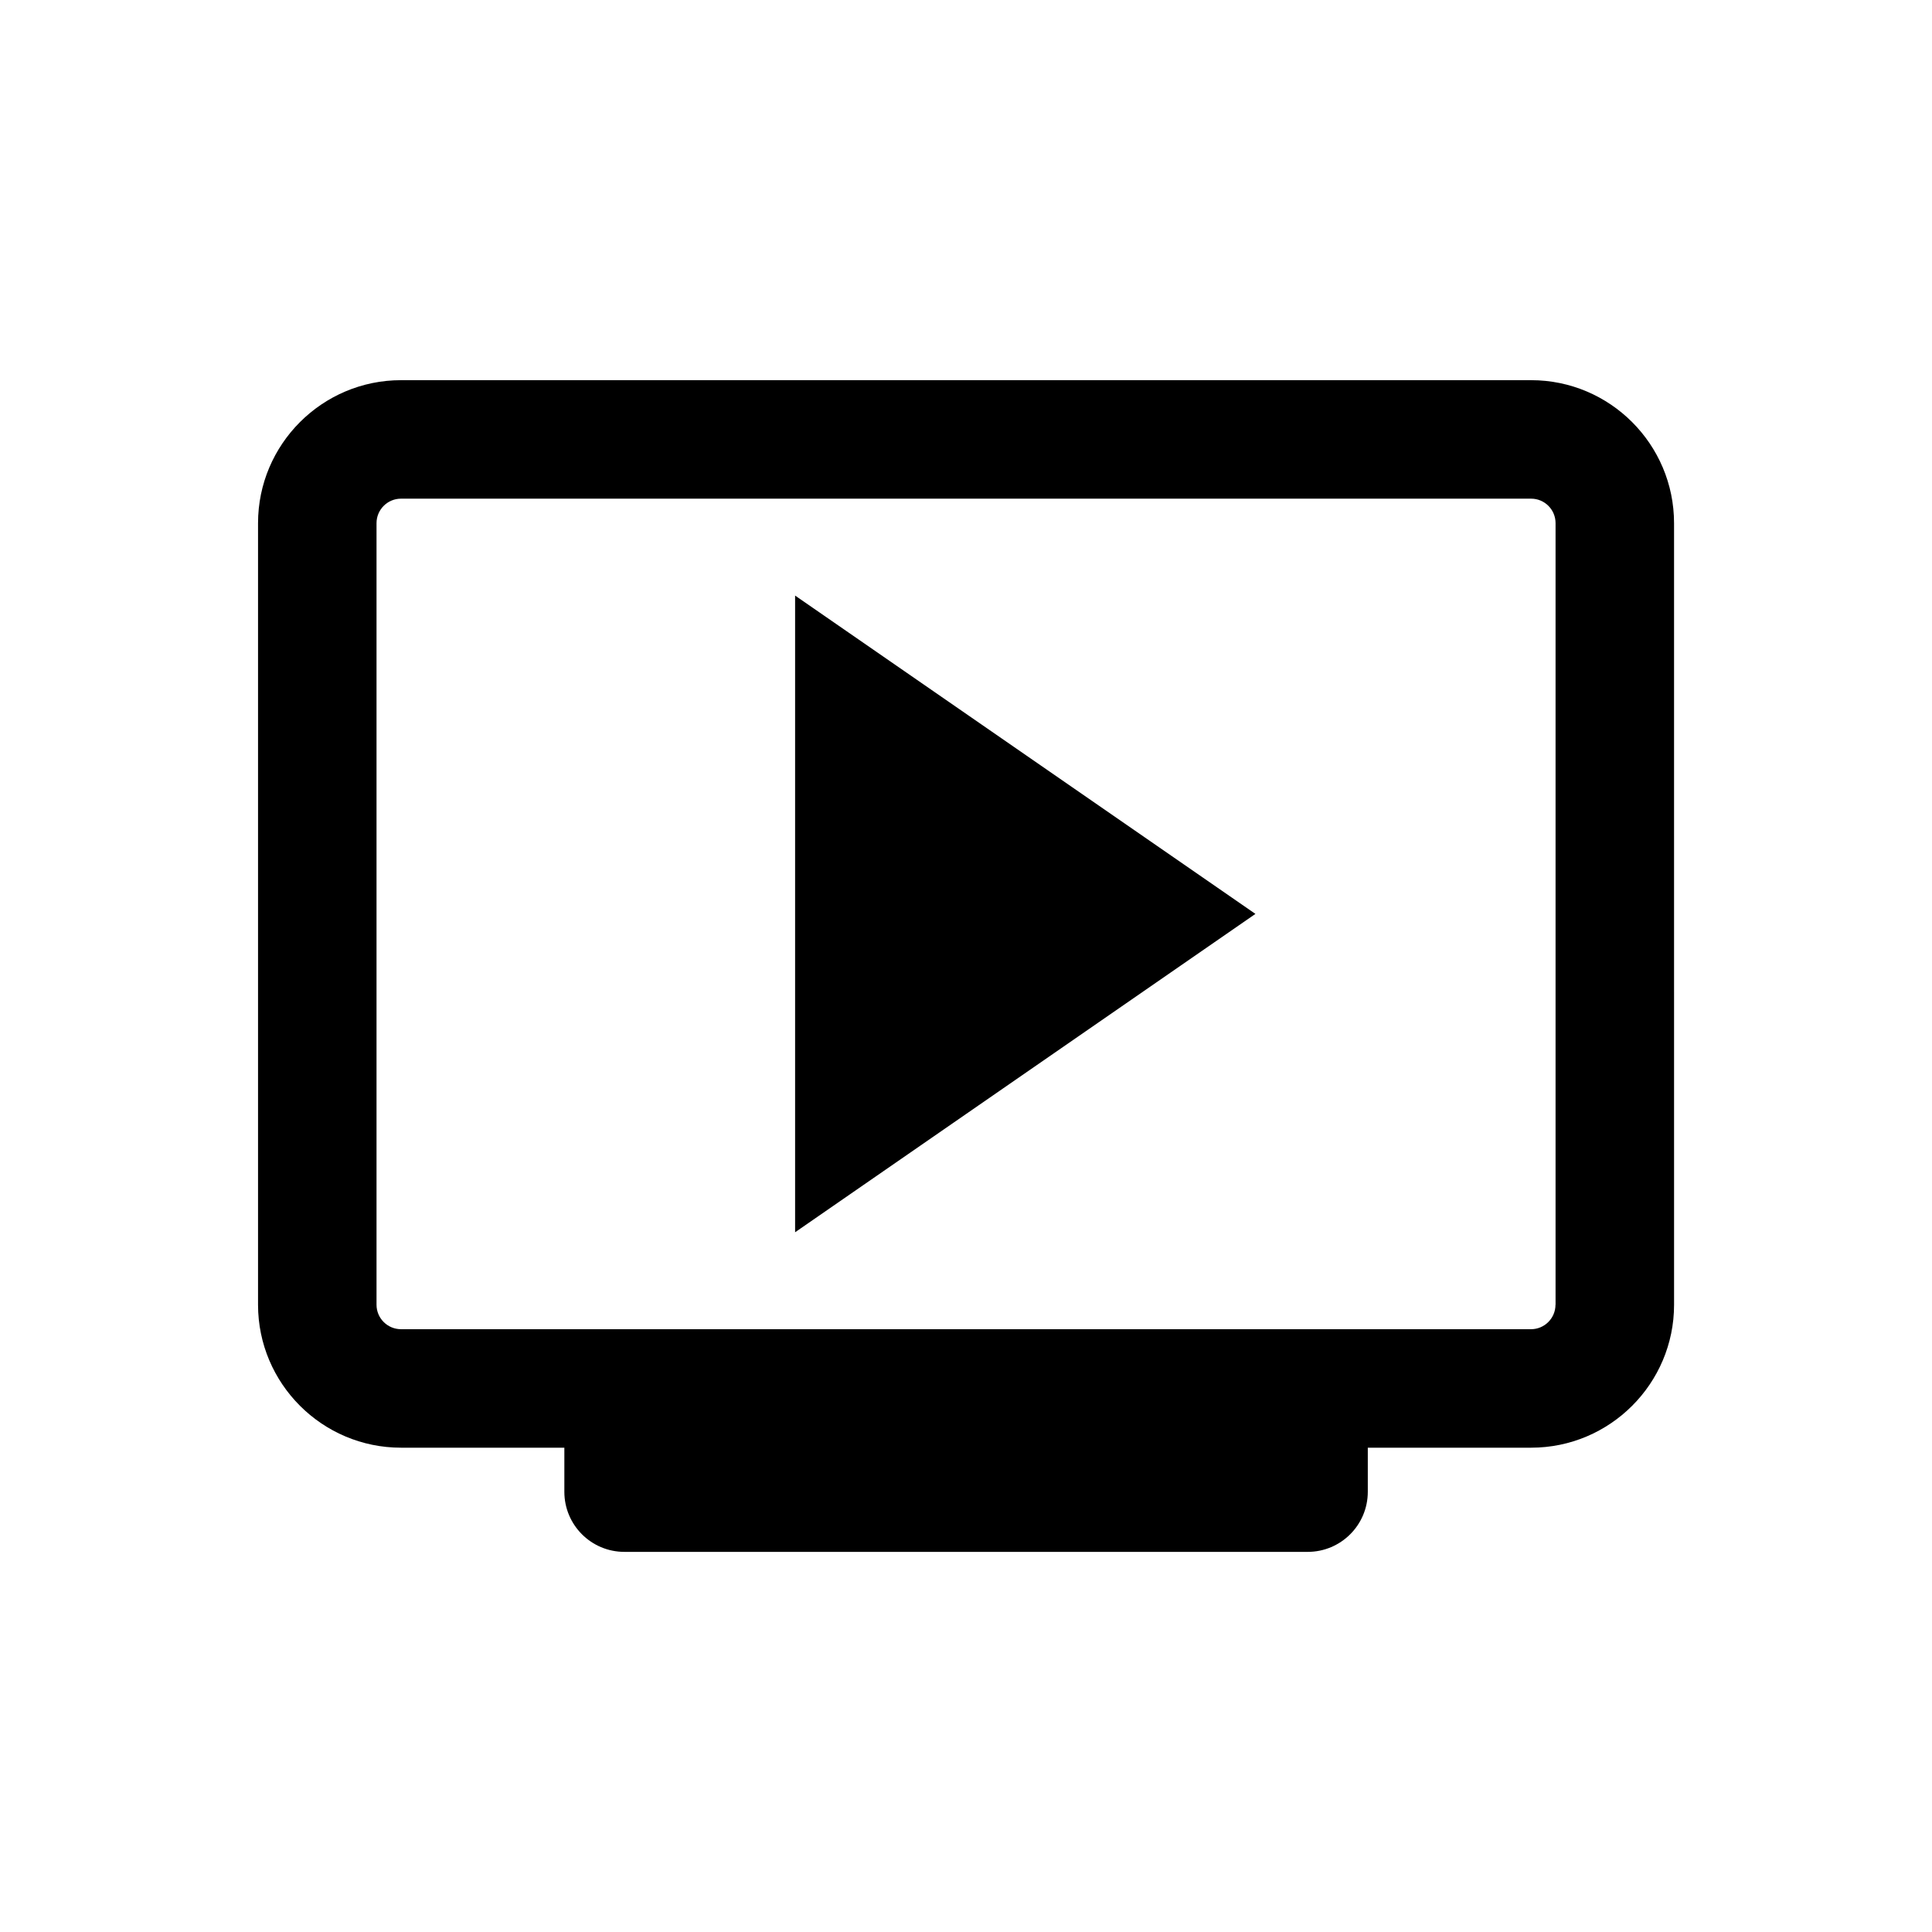
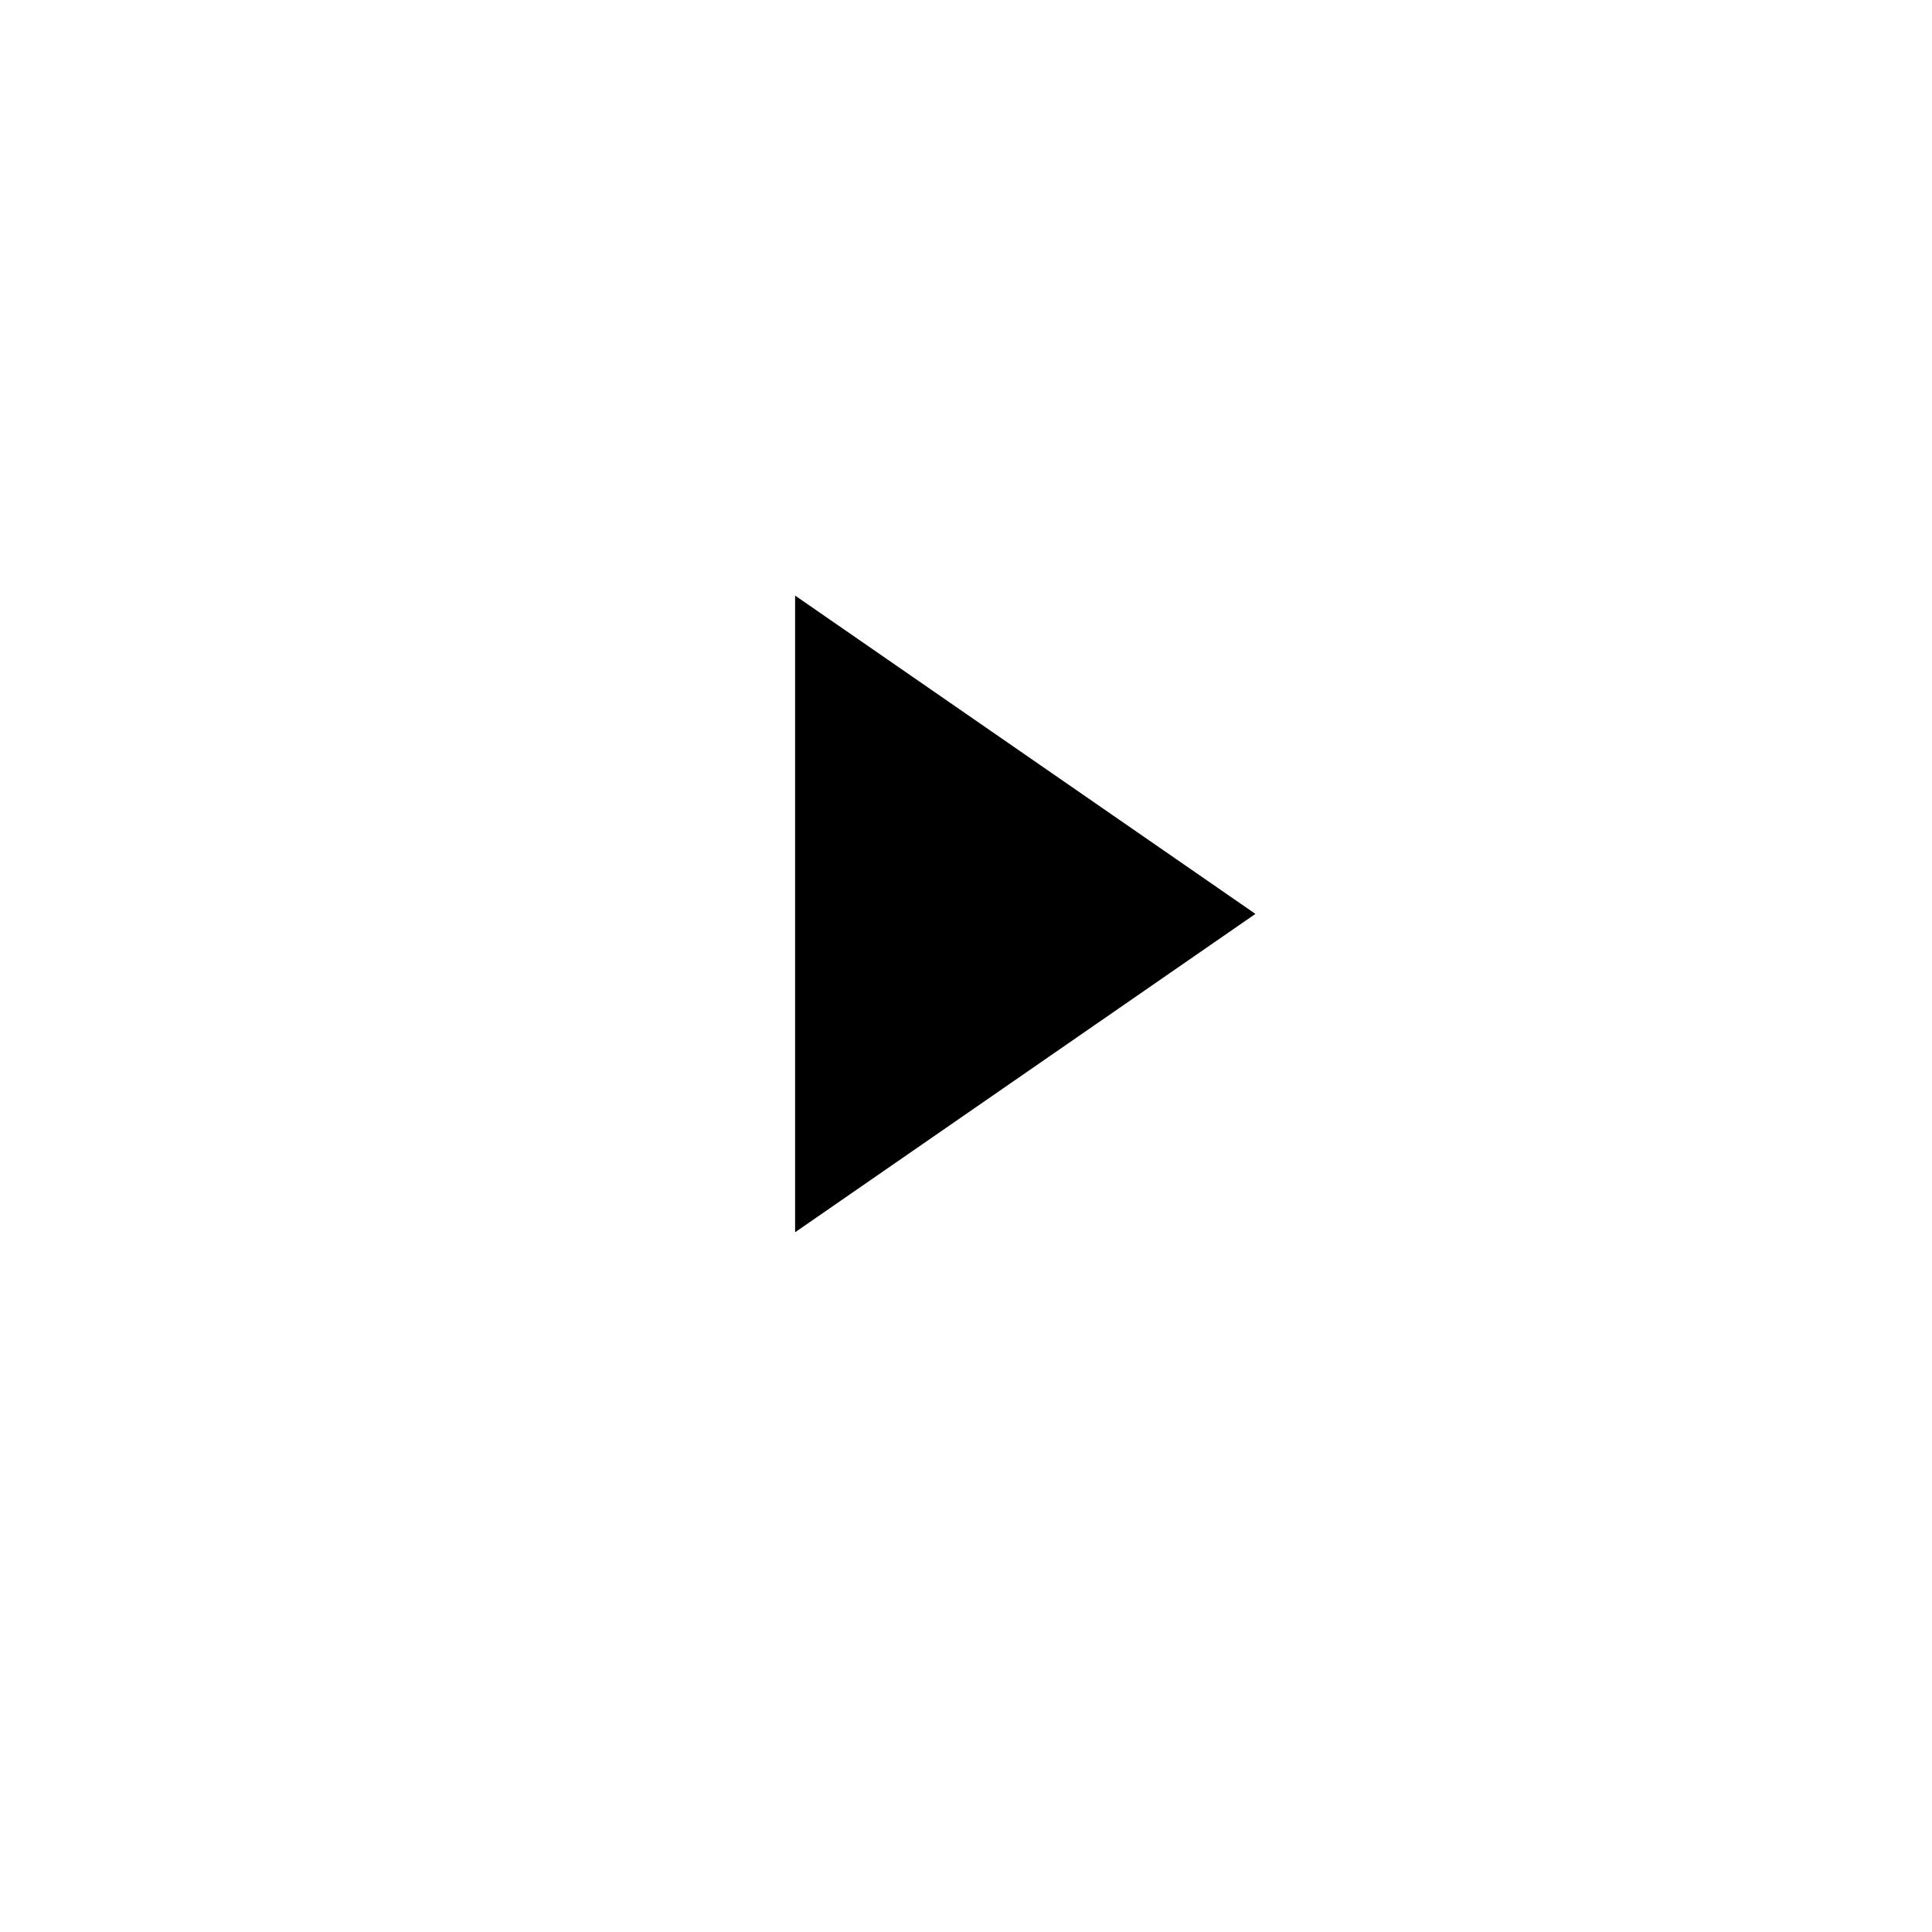
<svg xmlns="http://www.w3.org/2000/svg" fill="#000000" width="800px" height="800px" version="1.1" viewBox="144 144 512 512">
  <g>
    <path d="m354.71 470.56 121.99-84.367-121.99-84.359z" />
-     <path d="m549.75 244.75h-299.48c-20.887 0-37.887 17-37.887 37.887v207.14c0 20.879 17 37.875 37.887 37.875h43.289v11.688c0 8.797 7.125 15.922 15.922 15.922h181.07c8.797 0 15.93-7.125 15.93-15.922v-11.688h43.297c20.879 0 37.867-17 37.867-37.875l-0.004-207.14c-0.008-20.898-16.996-37.887-37.887-37.887zm6.469 245.02c0 3.566-2.91 6.481-6.469 6.481h-299.48c-3.578 0-6.488-2.902-6.488-6.481v-207.13c0-3.578 2.91-6.488 6.488-6.488h299.5c3.566 0 6.469 2.902 6.469 6.488v207.13z" />
  </g>
</svg>